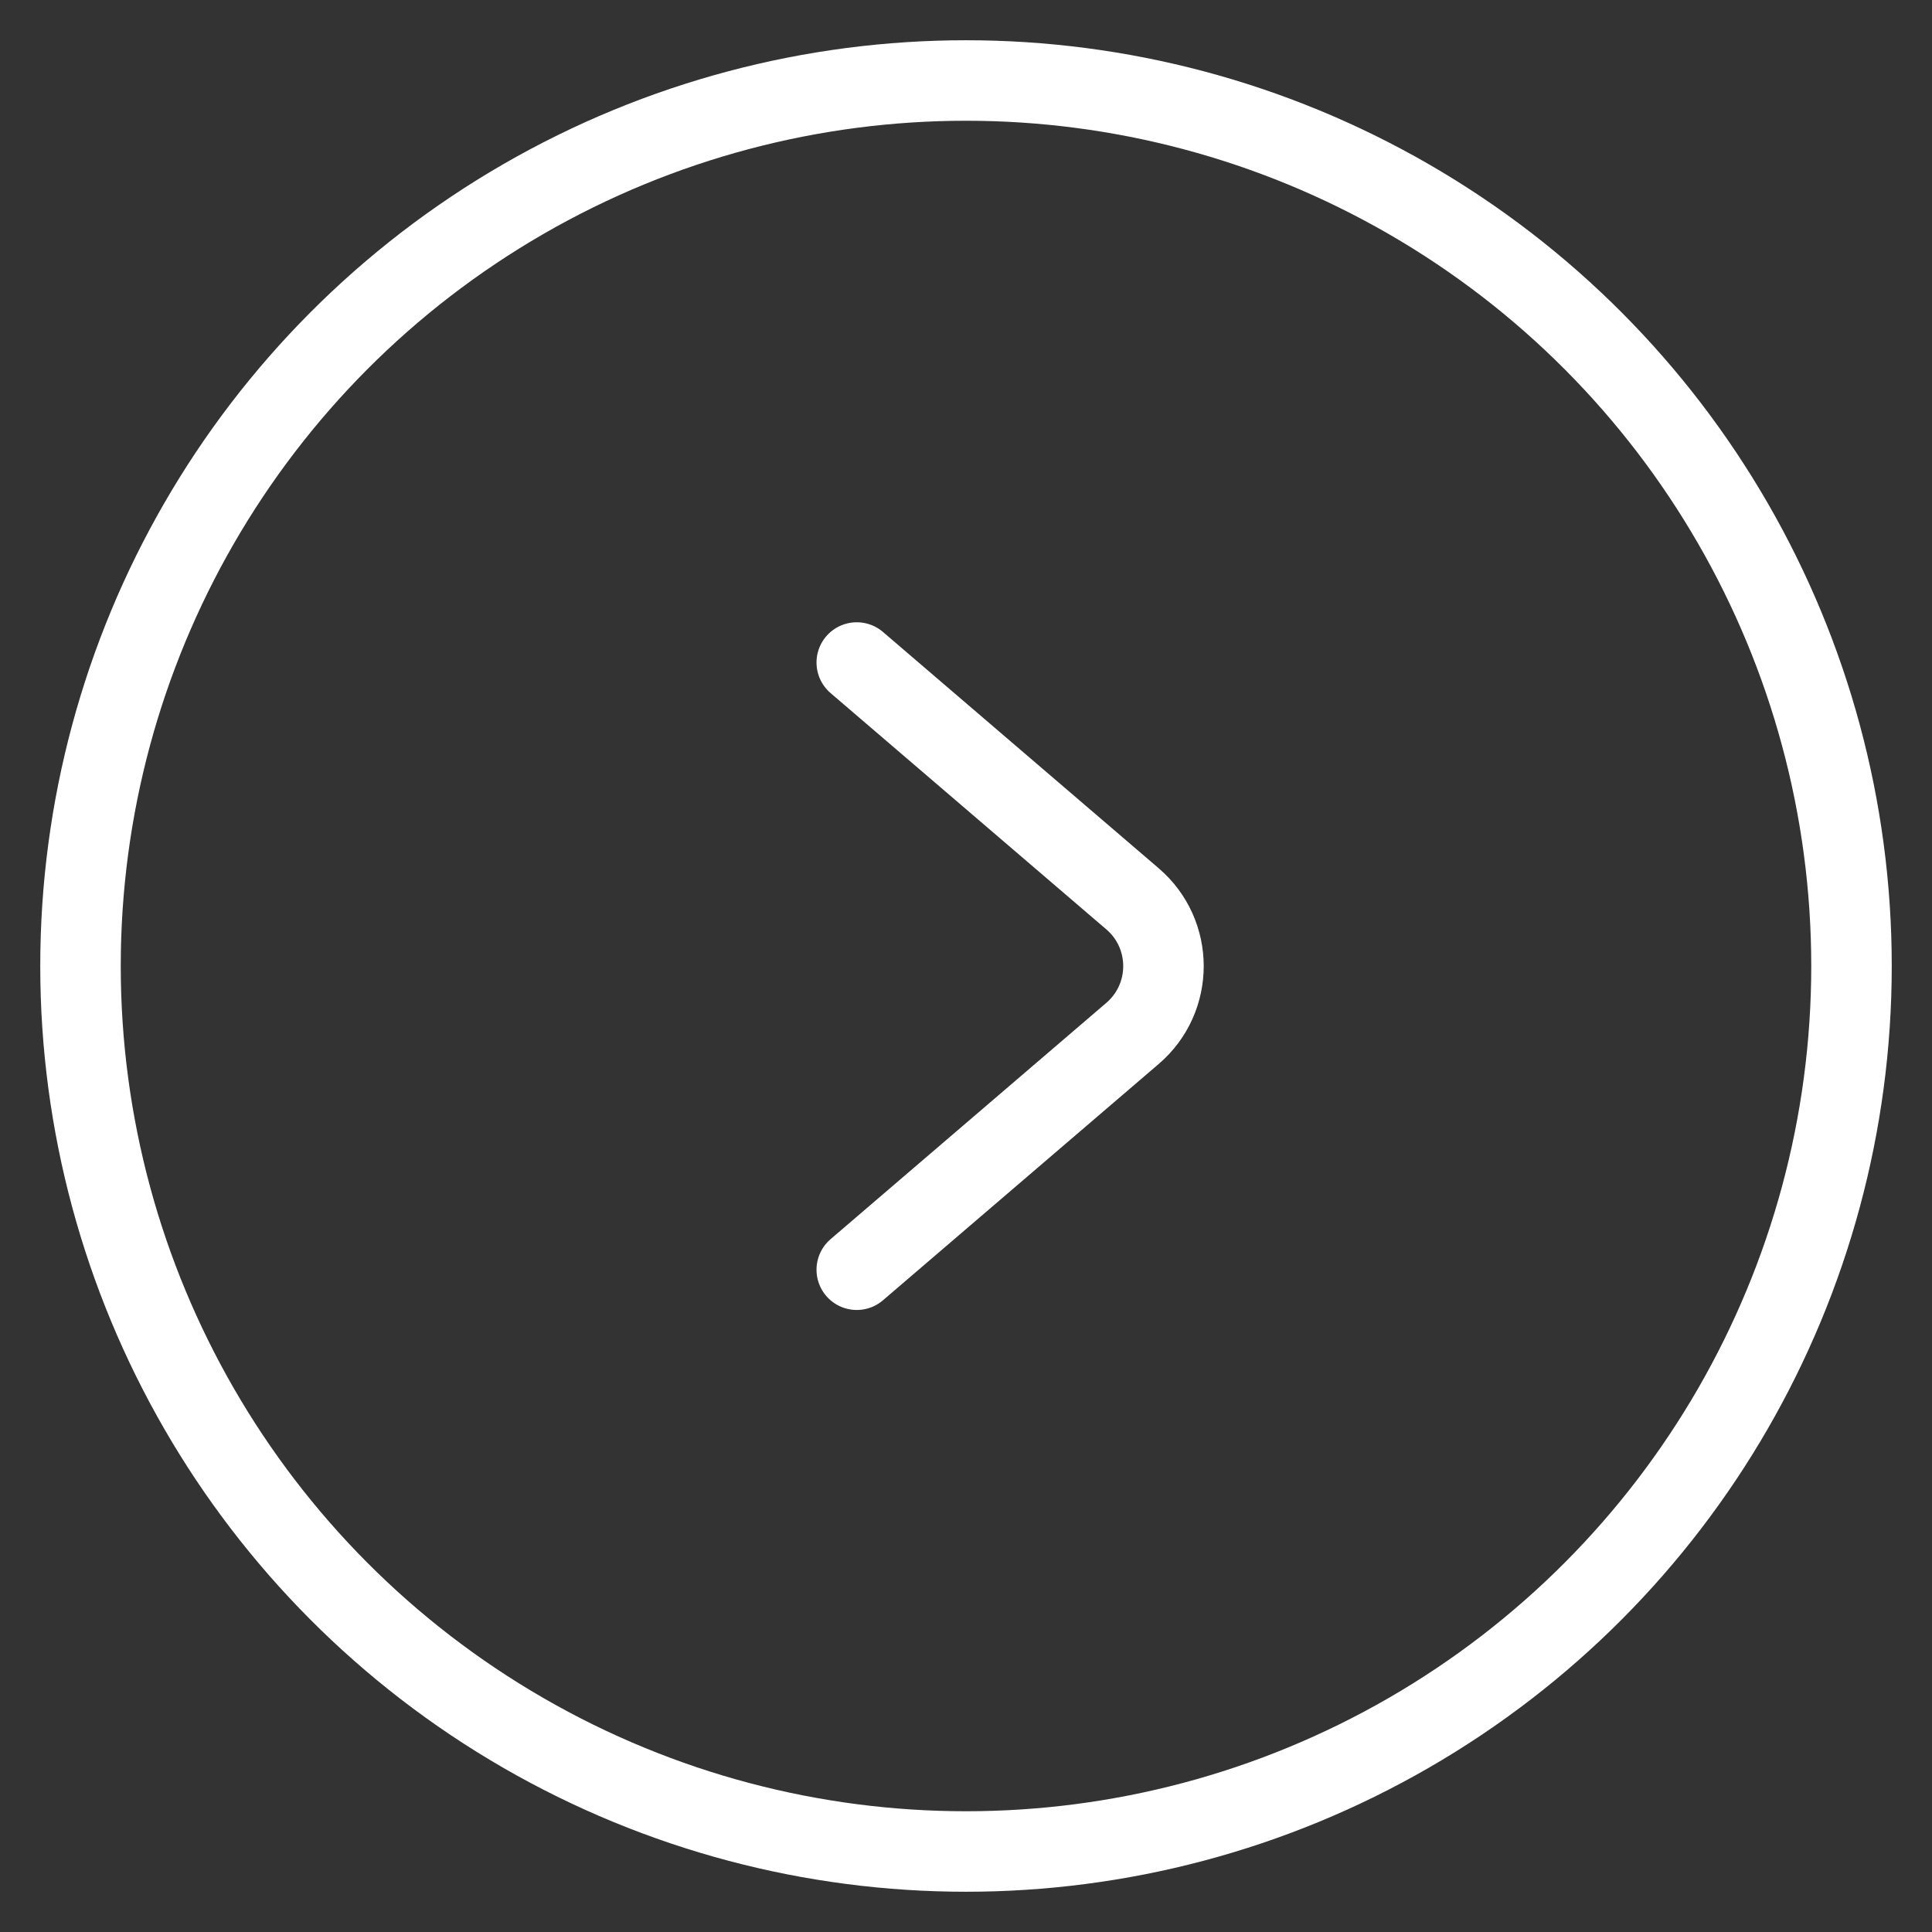
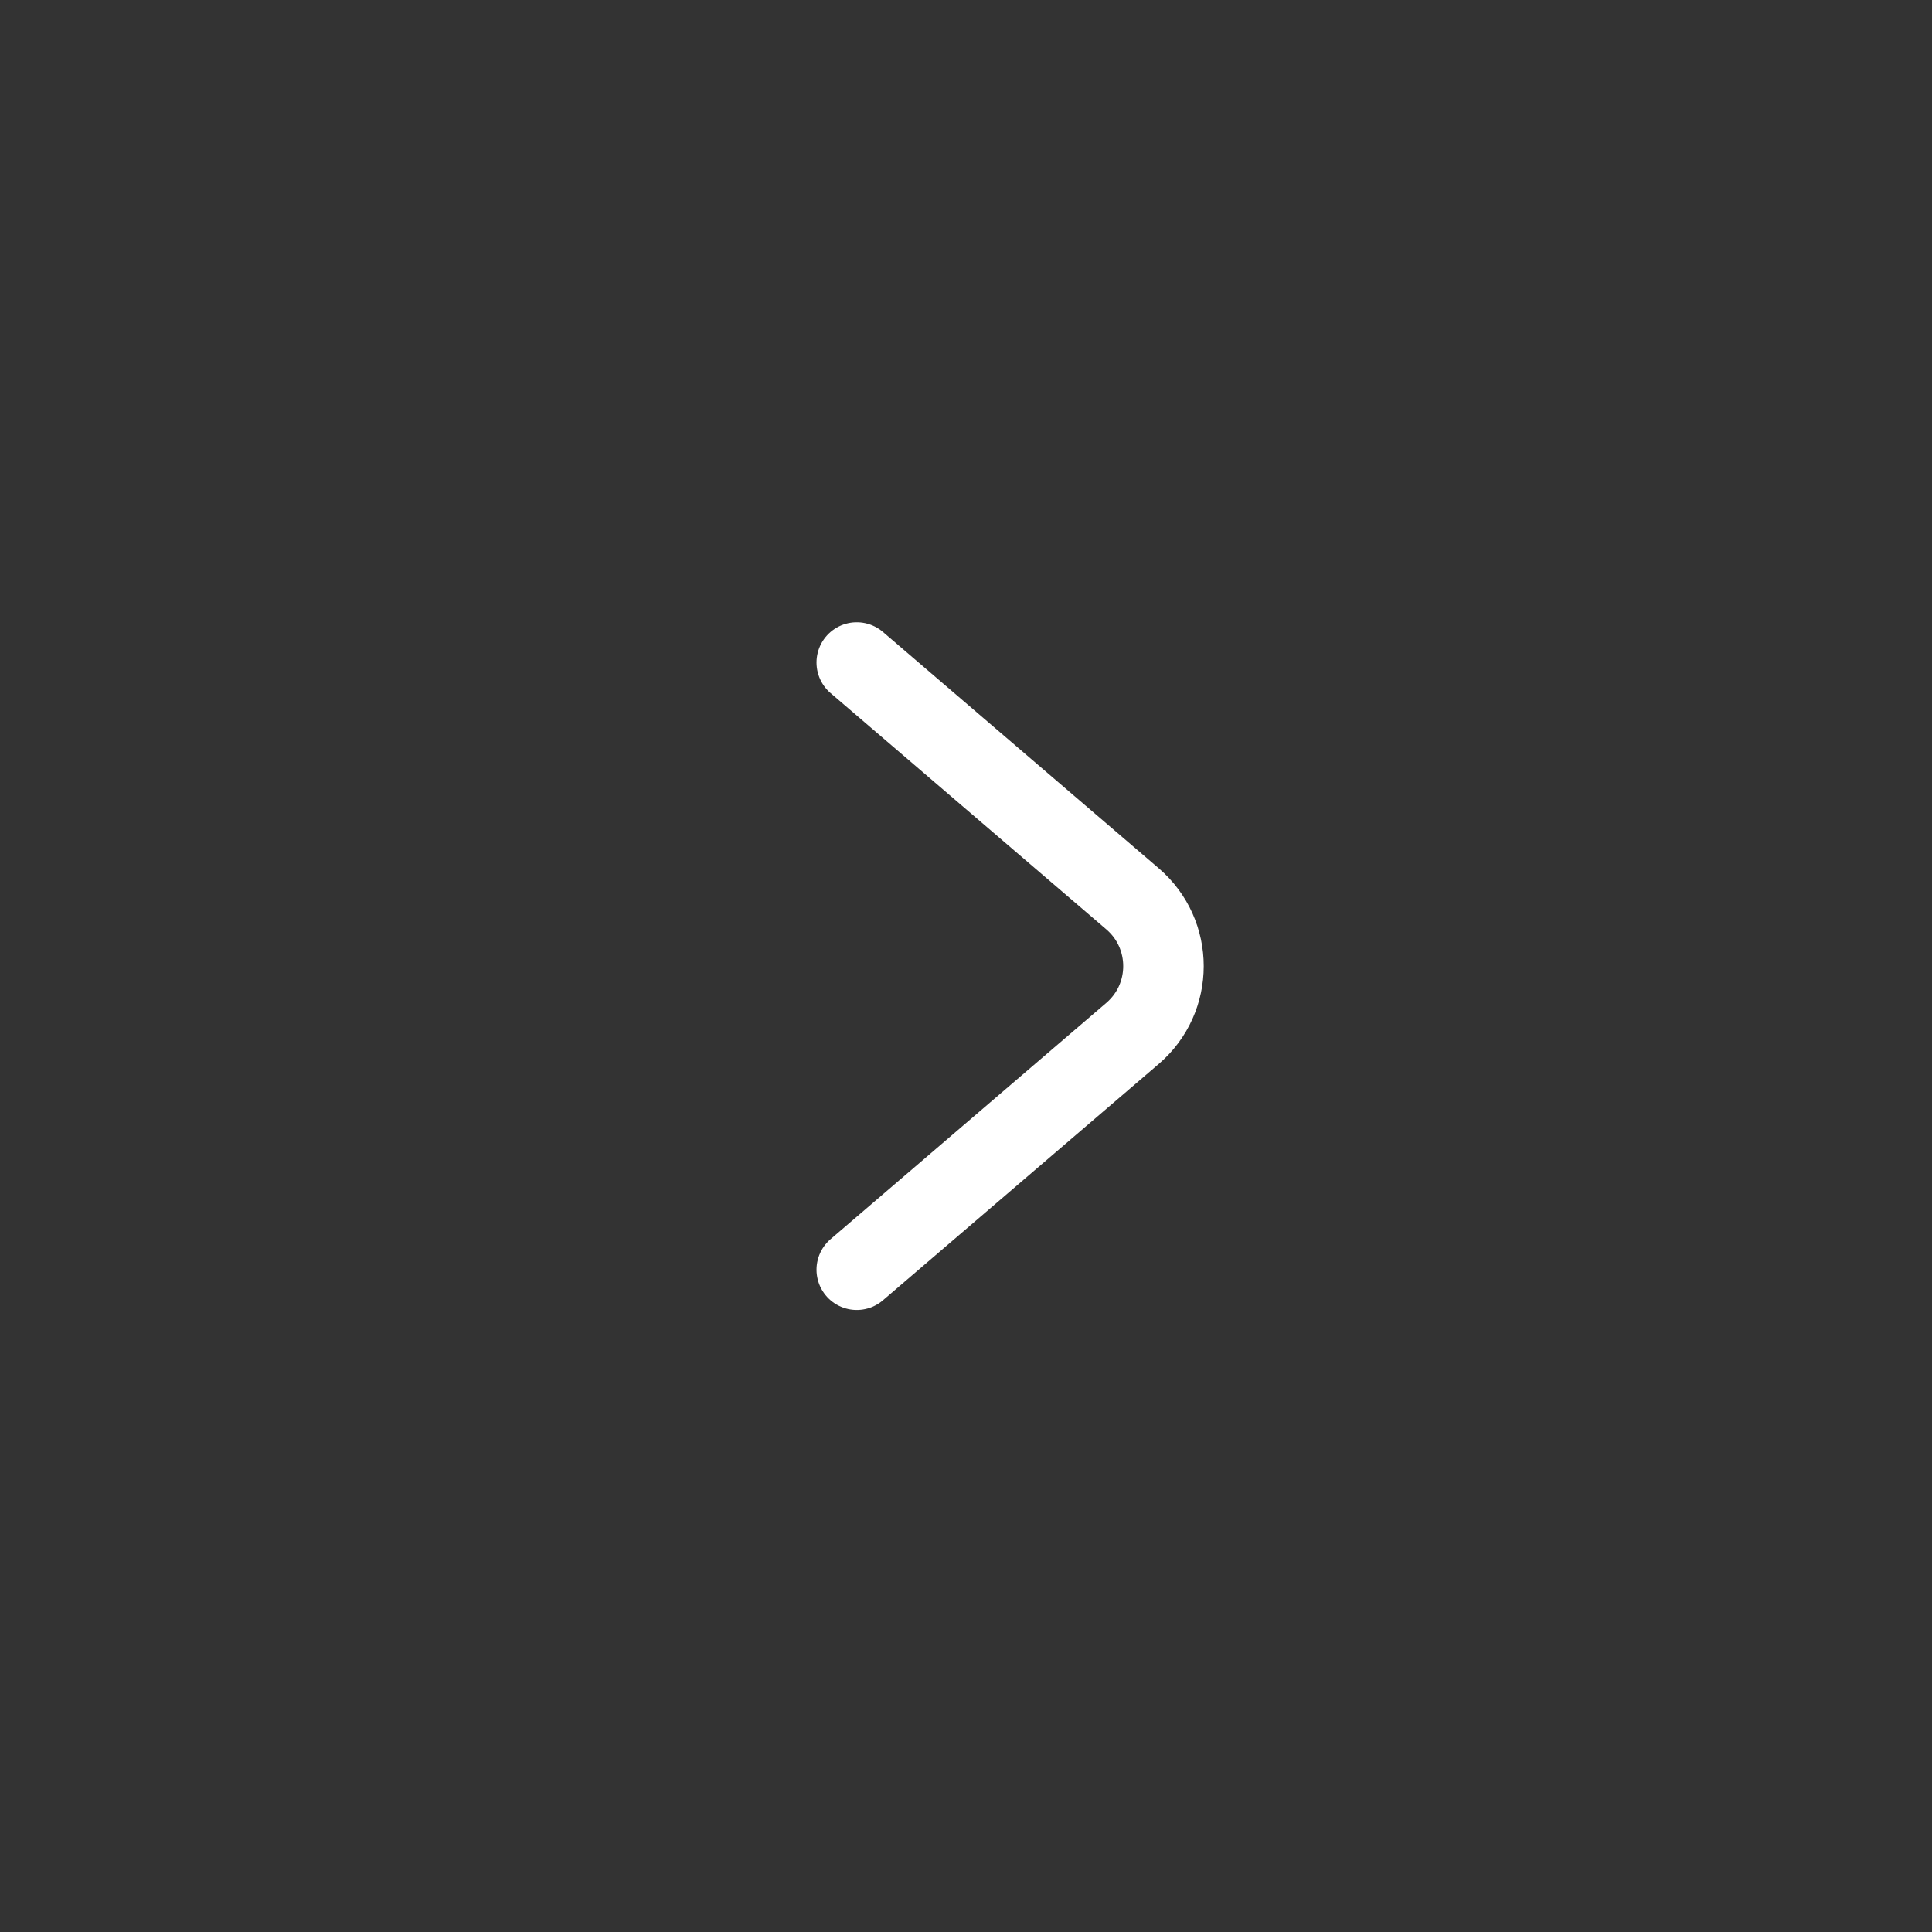
<svg xmlns="http://www.w3.org/2000/svg" width="24" height="24" viewBox="0 0 24 24" fill="none">
  <rect x="0" y="0" width="24" height="24" fill="#333333" stroke="none" />
  <path d="M10.643 15.773L14.069 12.837C14.581 12.398 14.581 11.605 14.069 11.166L10.643 8.23" stroke="white" stroke-linecap="round" />
-   <circle cx="11" cy="11" r="11" transform="matrix(1 0 0 -1 1 23)" stroke="white" />
</svg>